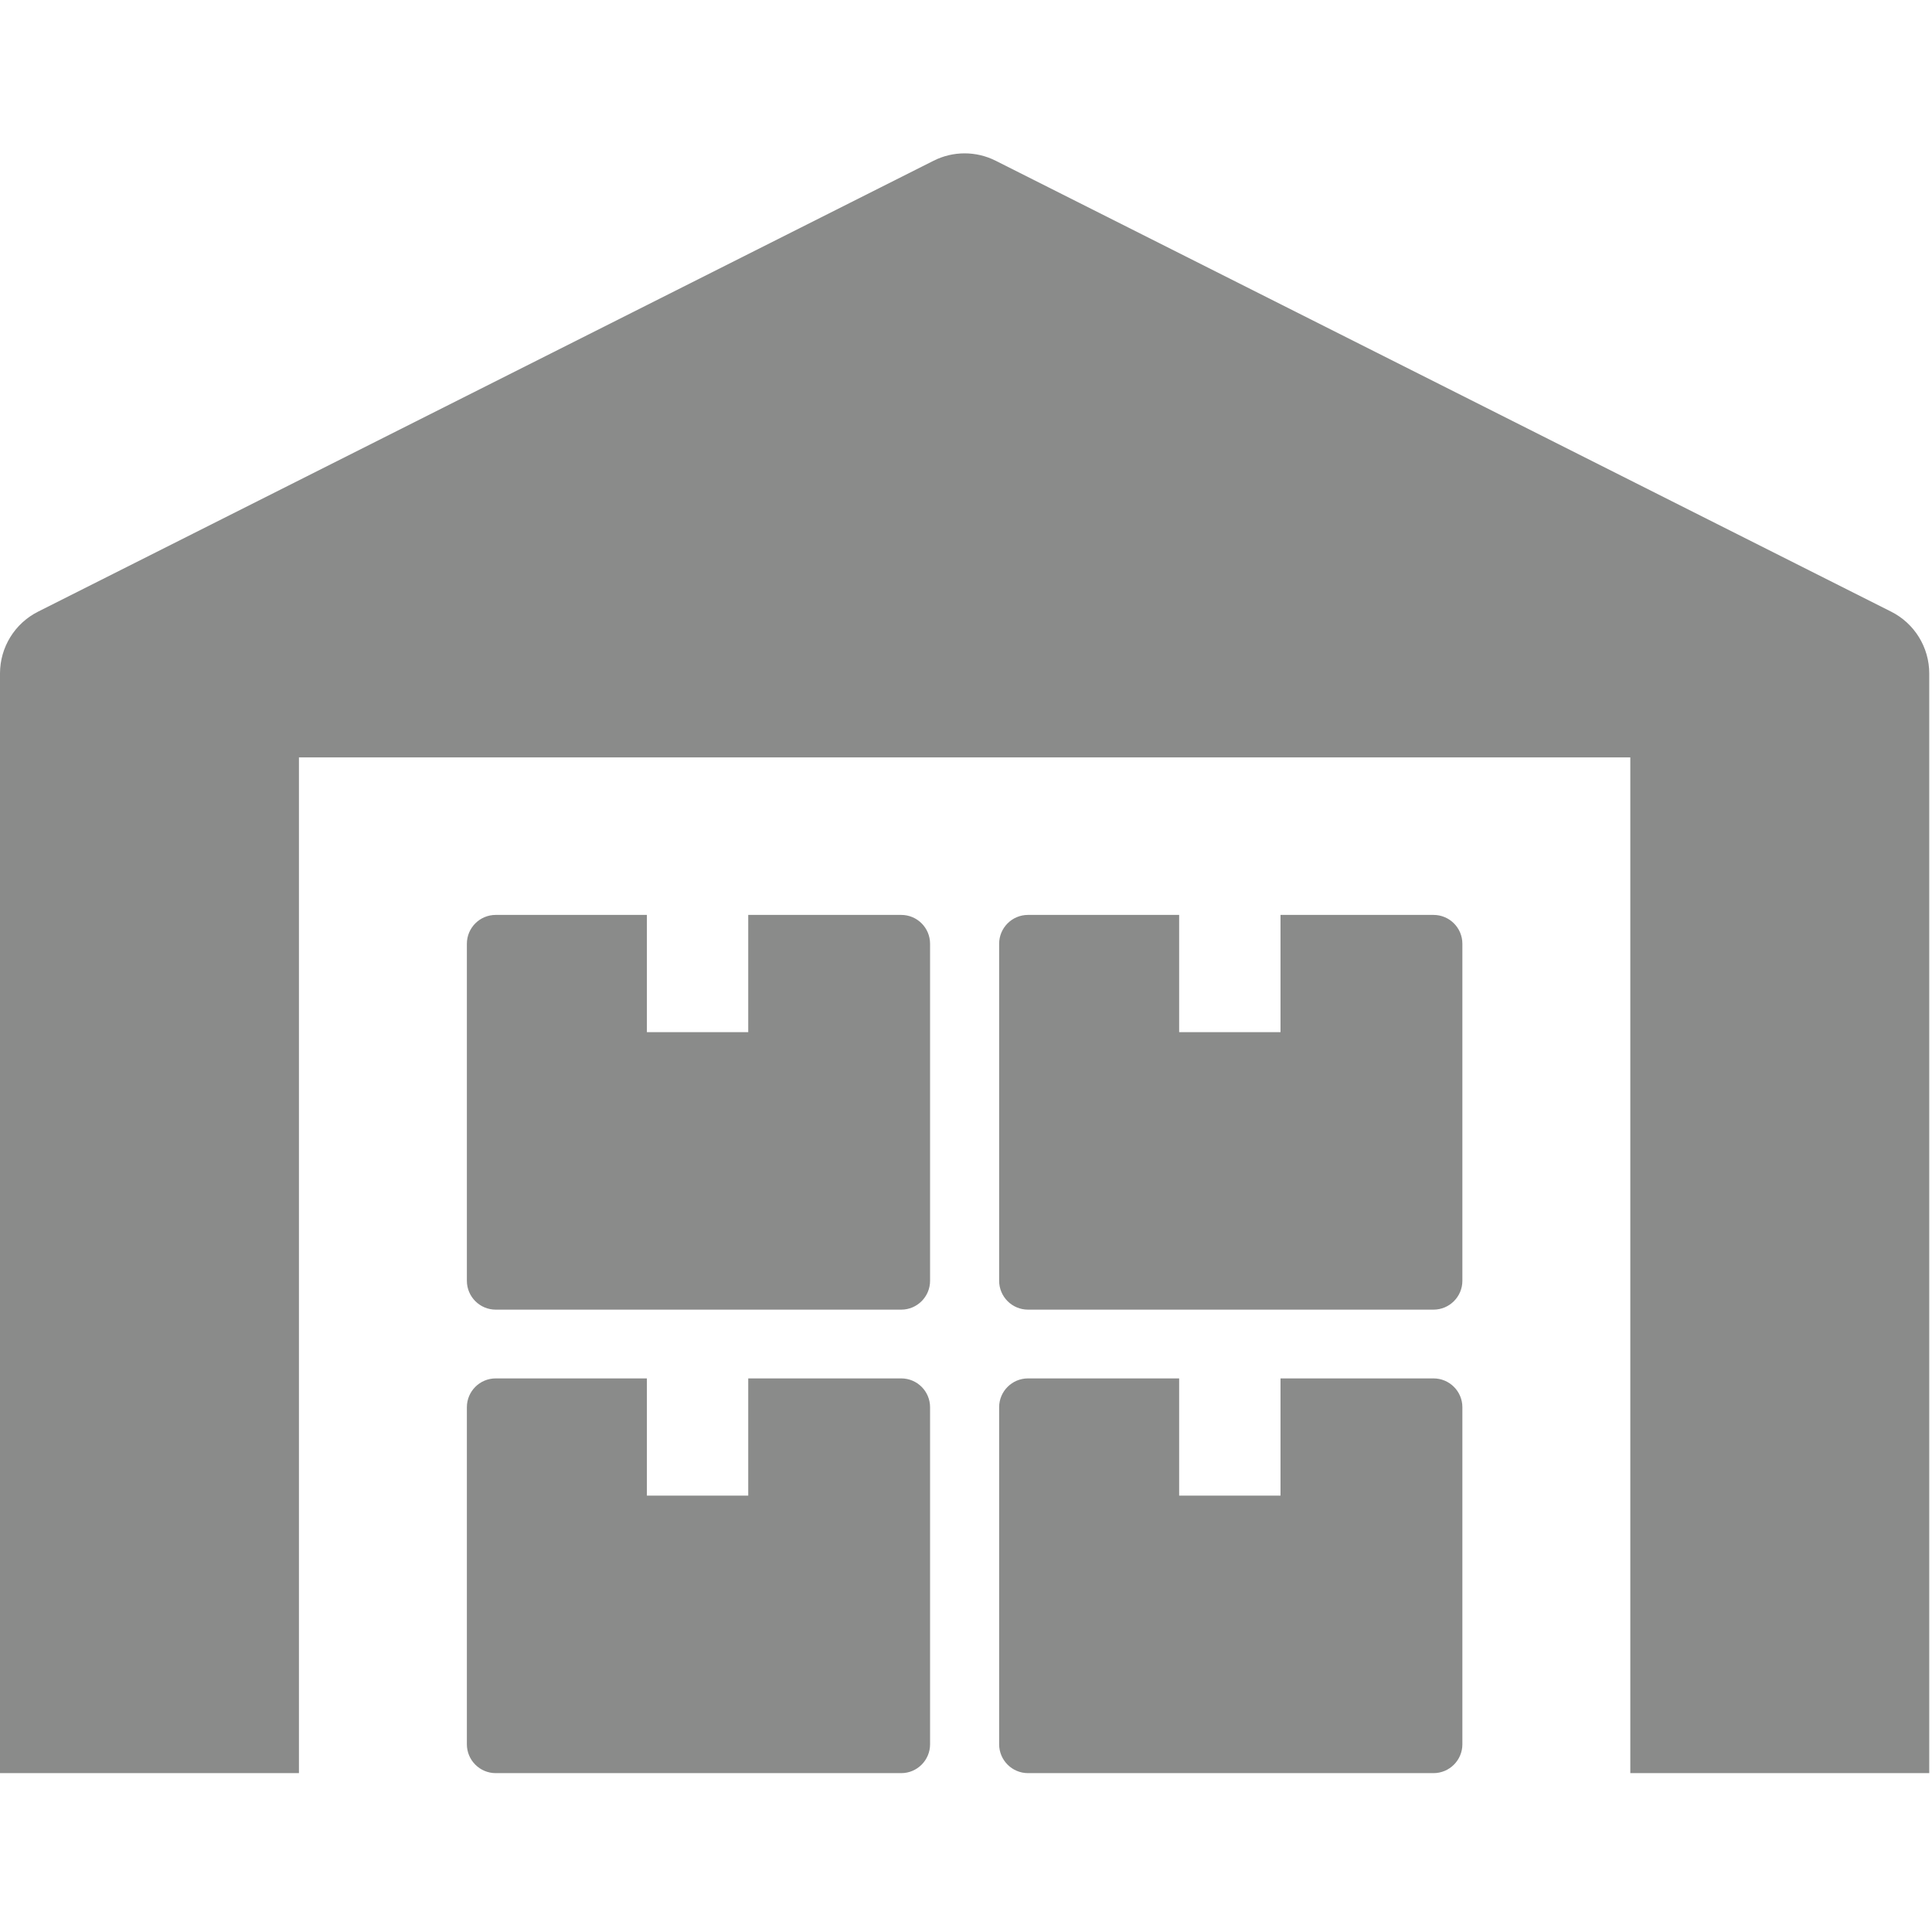
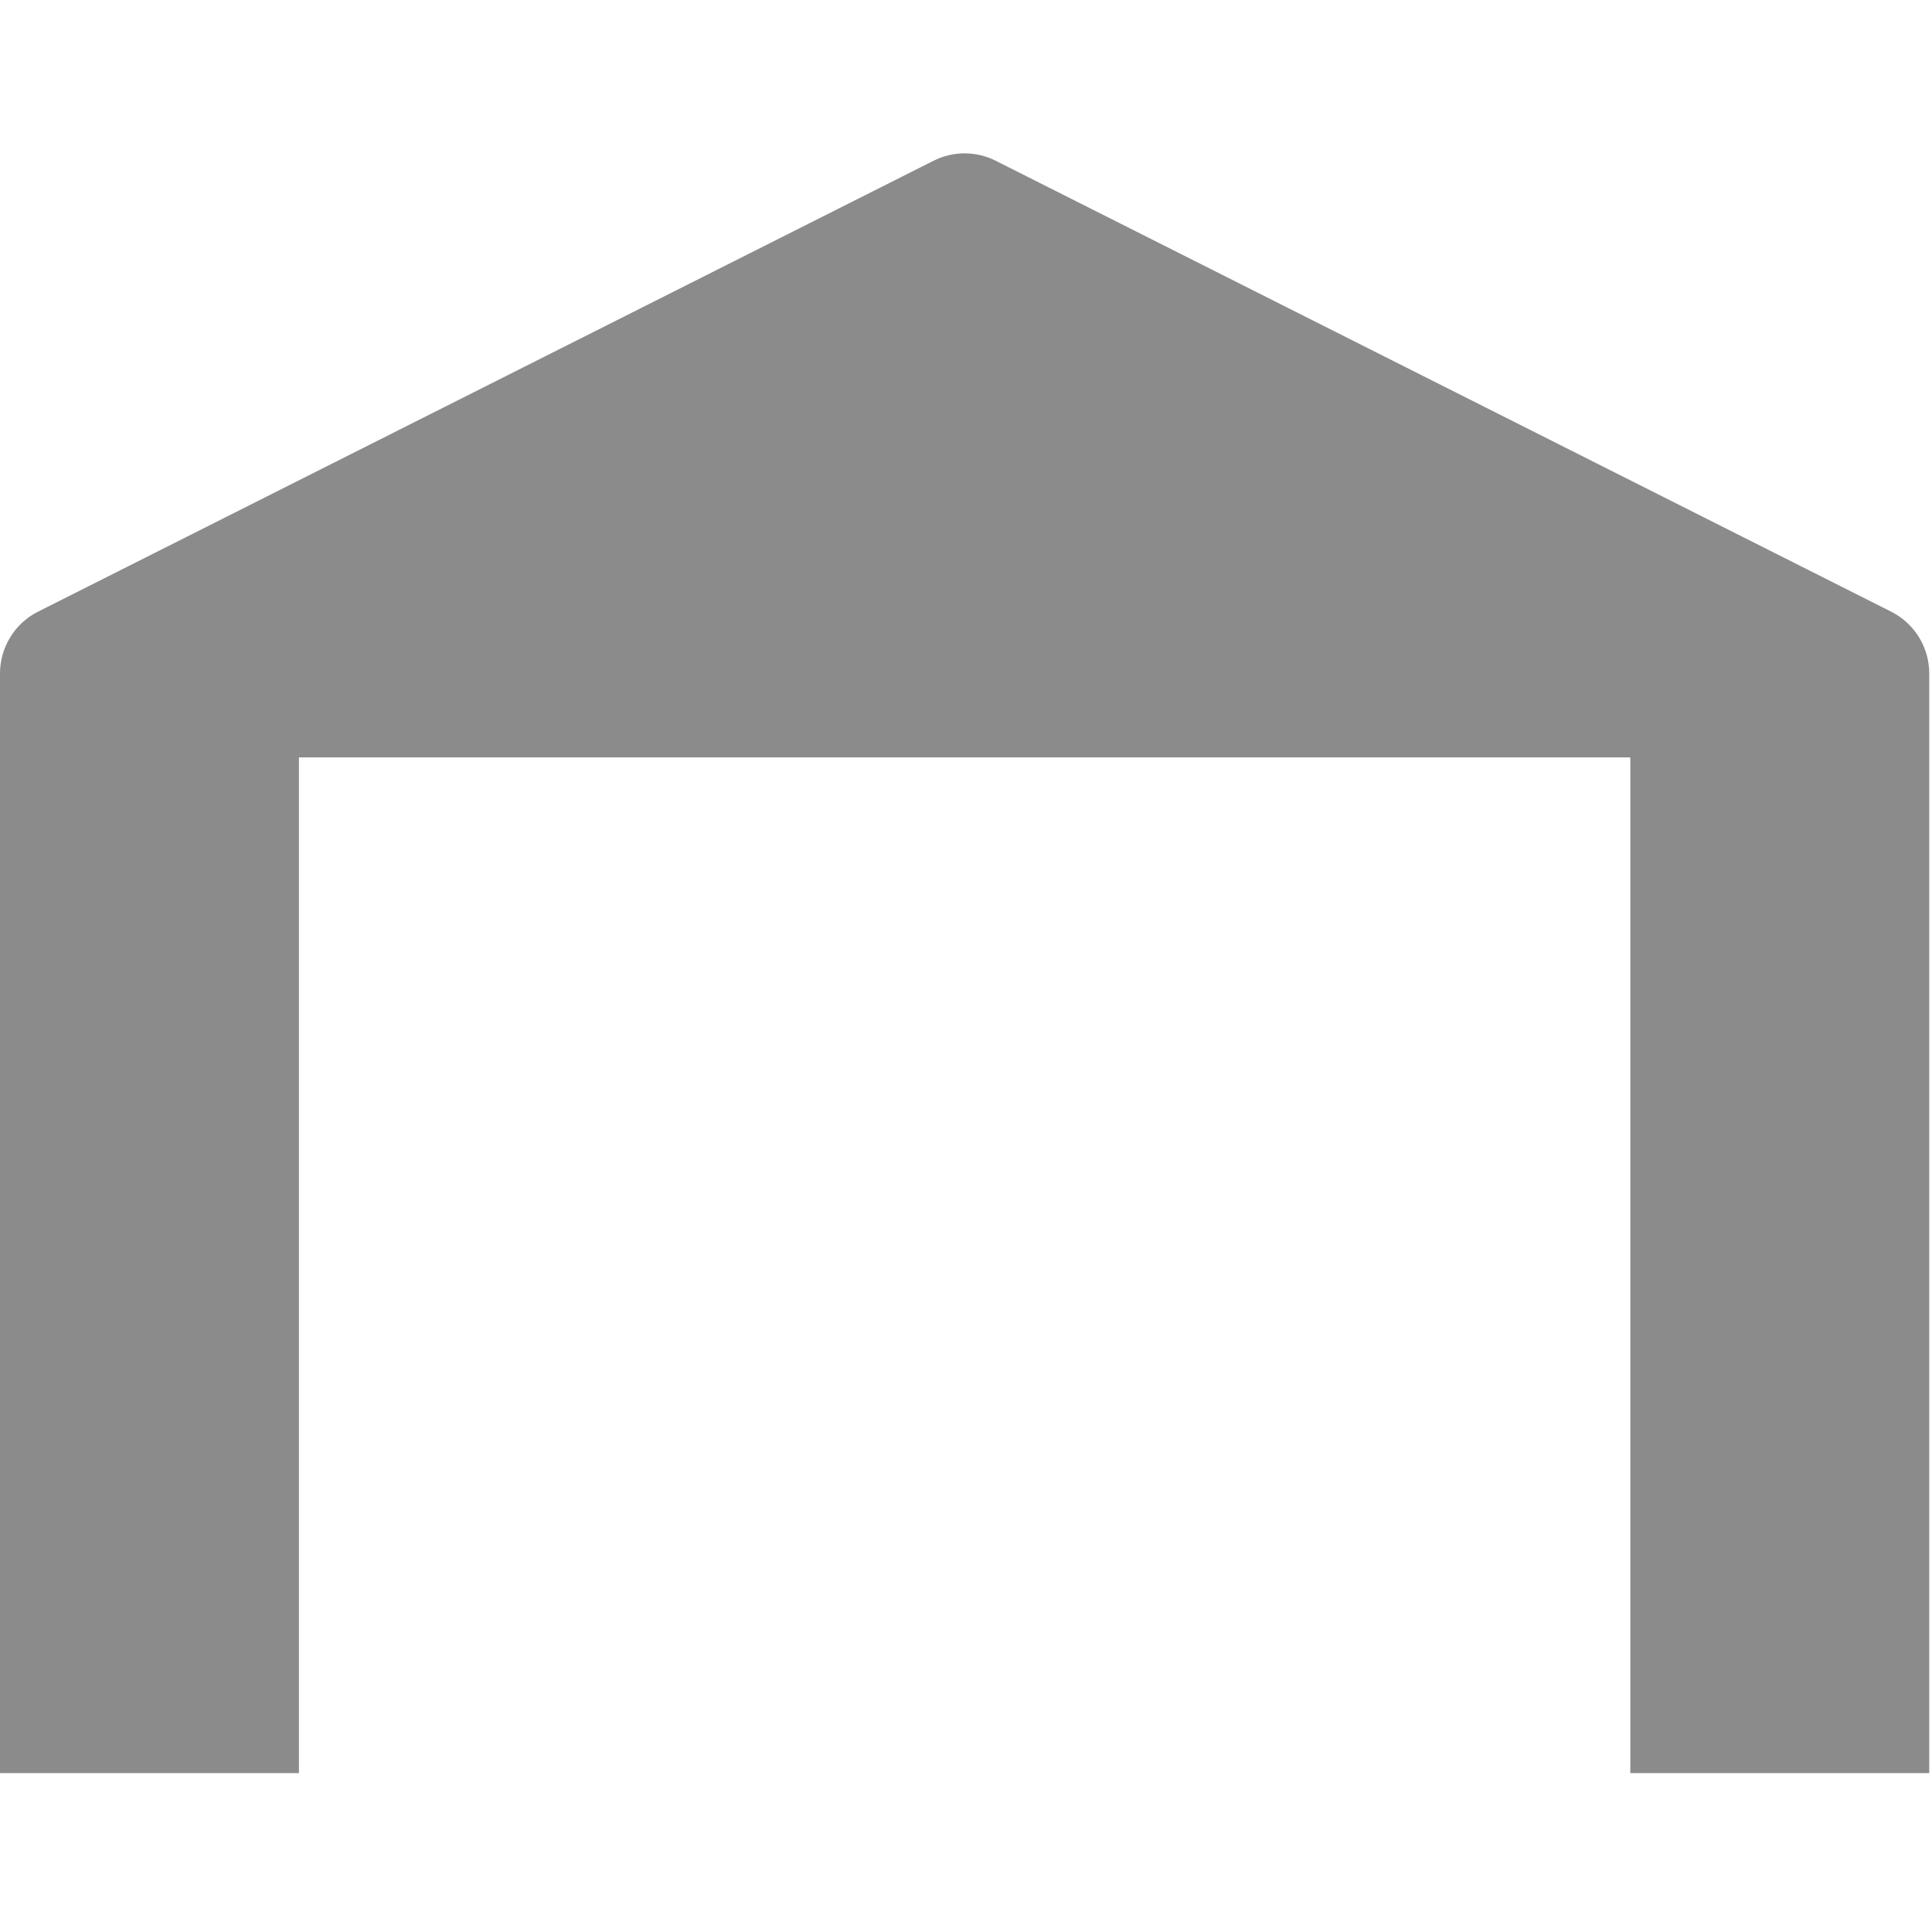
<svg xmlns="http://www.w3.org/2000/svg" width="52" height="52" viewBox="0 0 52 52">
  <g fill="#8A8B8A" fill-rule="evenodd">
    <path d="M50.901,16.463 L26.8,4.327 C26.273,4.061 25.652,4.061 25.126,4.327 L1.024,16.463 C0.396,16.779 3.83292383e-05,17.423 3.83292383e-05,18.126 L3.83292383e-05,47.724 L8.046,47.724 L8.046,20.386 L43.88,20.386 L43.88,47.724 L51.926,47.724 L51.926,18.126 C51.926,17.423 51.529,16.779 50.901,16.463" />
-     <path d="M24.257 37.1L20.139 37.1 20.139 40.255 17.411 40.255 17.411 37.1 13.342 37.1C12.914 37.1 12.566 37.447 12.566 37.876L12.566 46.947C12.566 47.376 12.914 47.724 13.342 47.724L24.257 47.724C24.685 47.724 25.033 47.376 25.033 46.947L25.033 37.876C25.033 37.447 24.685 37.1 24.257 37.1M24.257 24.625L20.139 24.625 20.139 27.78 17.411 27.78 17.411 24.625 13.342 24.625C12.914 24.625 12.566 24.972 12.566 25.402L12.566 34.472C12.566 34.901 12.914 35.249 13.342 35.249L24.257 35.249C24.685 35.249 25.033 34.901 25.033 34.472L25.033 25.402C25.033 24.972 24.685 24.625 24.257 24.625M38.583 37.1L34.465 37.1 34.465 40.255 31.737 40.255 31.737 37.1 27.669 37.1C27.24 37.1 26.892 37.447 26.892 37.876L26.892 46.947C26.892 47.376 27.24 47.724 27.669 47.724L38.583 47.724C39.012 47.724 39.36 47.376 39.36 46.947L39.36 37.876C39.36 37.447 39.012 37.1 38.583 37.1M38.583 24.625L34.465 24.625 34.465 27.78 31.737 27.78 31.737 24.625 27.669 24.625C27.24 24.625 26.892 24.972 26.892 25.402L26.892 34.472C26.892 34.901 27.24 35.249 27.669 35.249L38.583 35.249C39.012 35.249 39.36 34.901 39.36 34.472L39.36 25.402C39.36 24.972 39.012 24.625 38.583 24.625" />
  </g>
</svg>